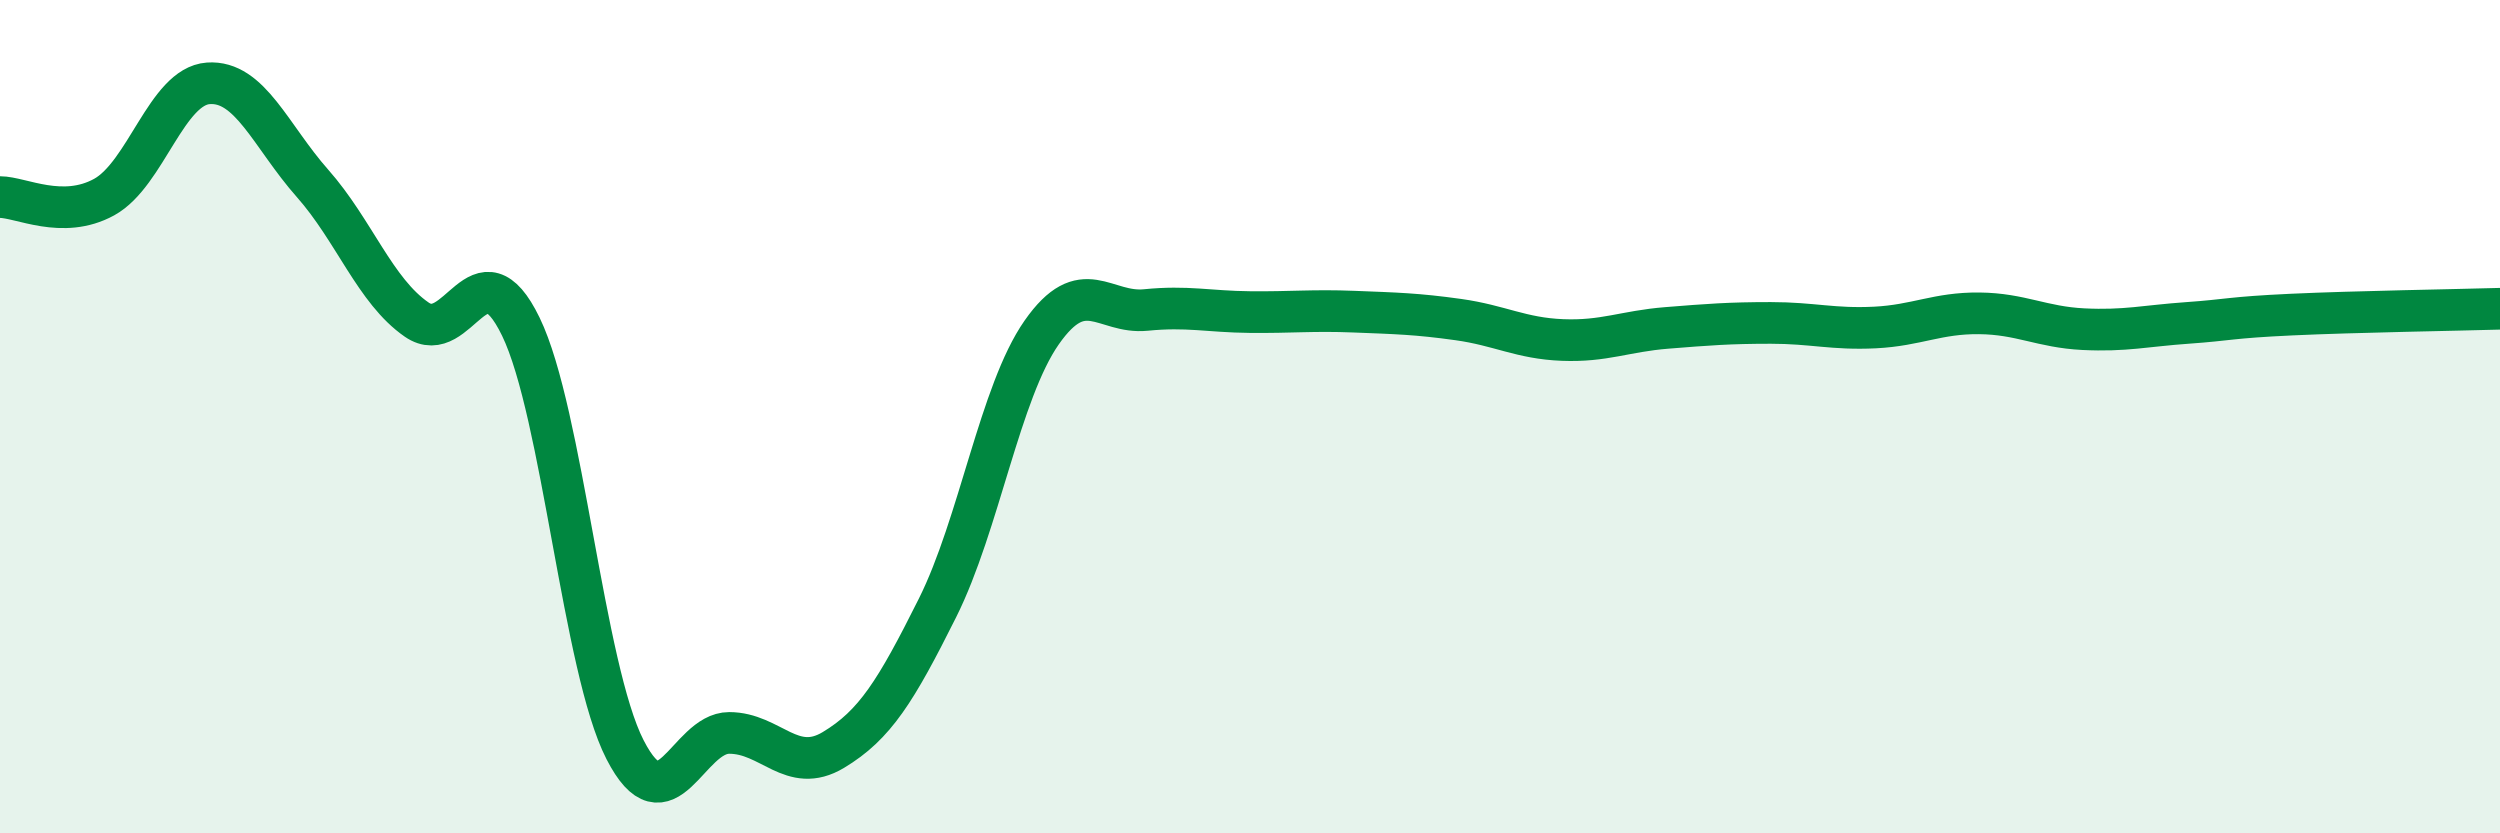
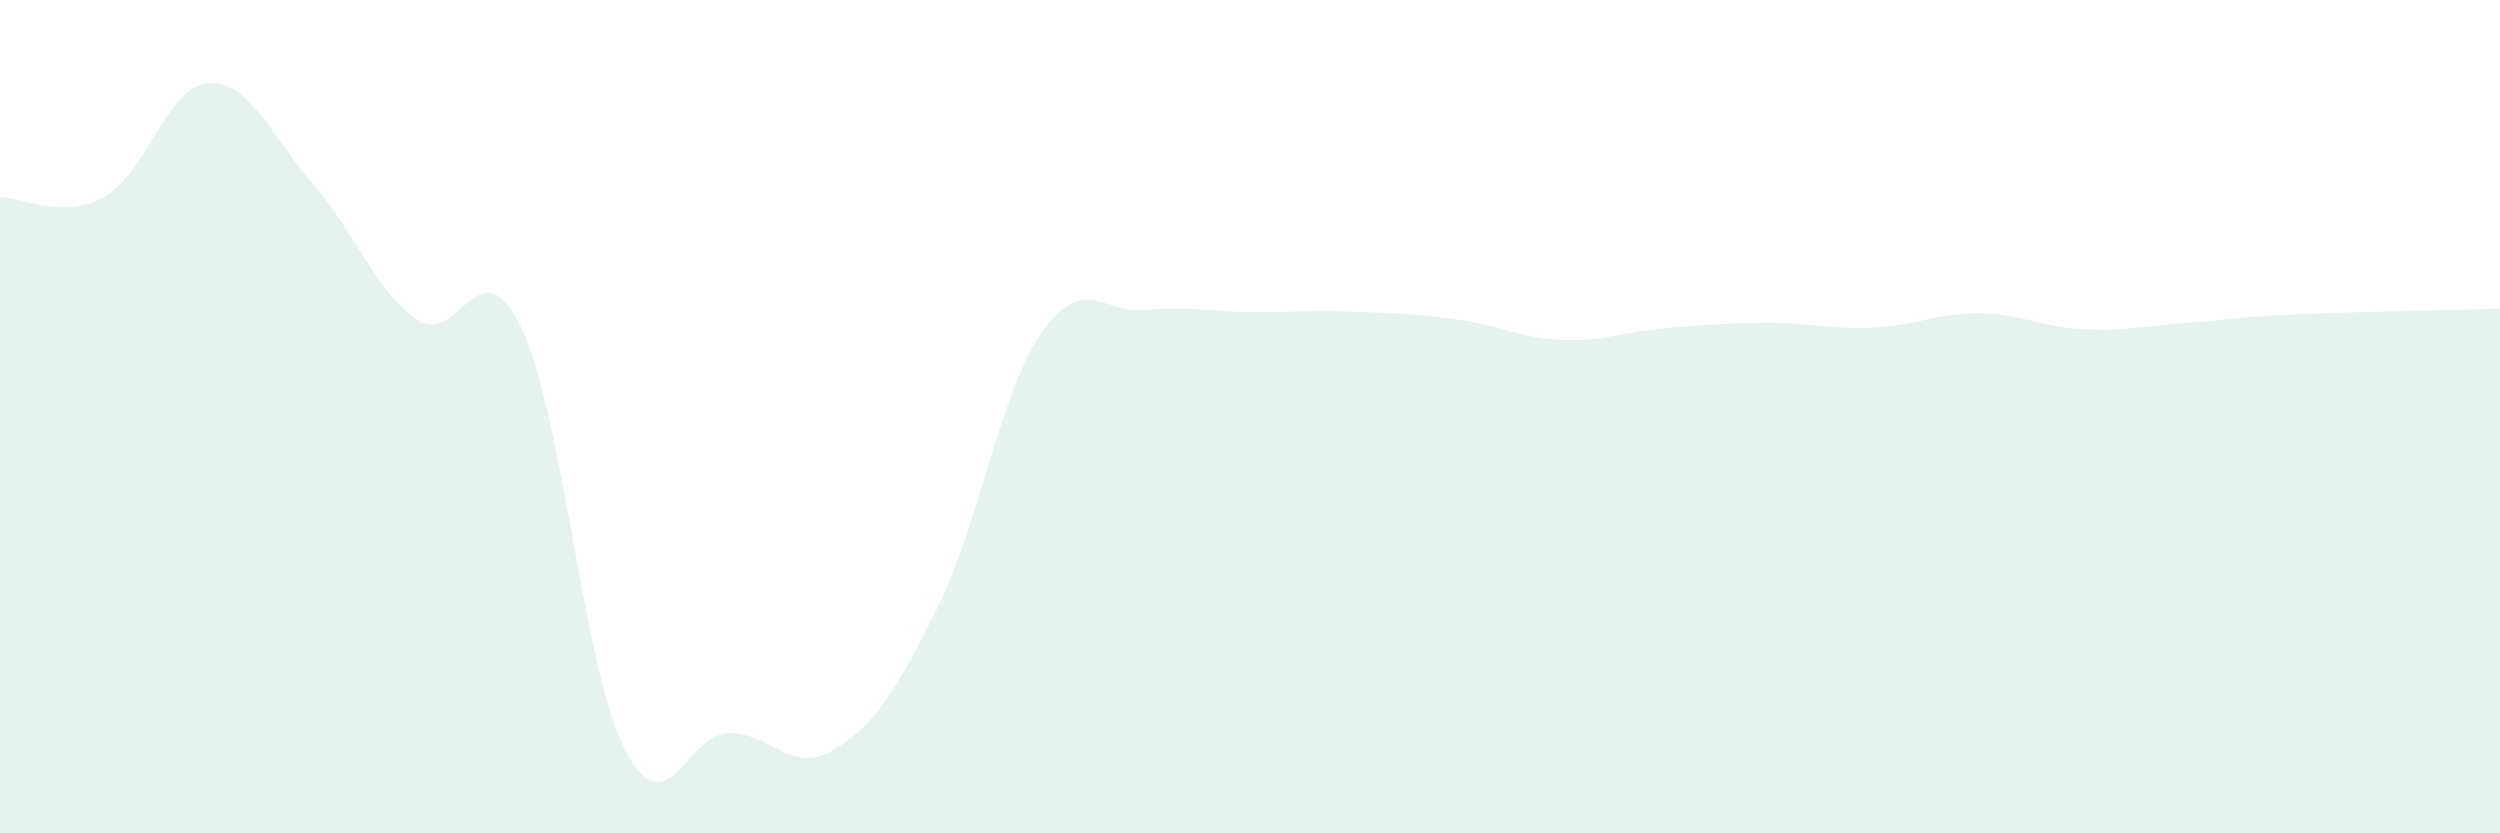
<svg xmlns="http://www.w3.org/2000/svg" width="60" height="20" viewBox="0 0 60 20">
  <path d="M 0,4.73 C 0.5,4.73 1.5,5.28 2.5,4.73 C 3.5,4.18 4,2.07 5,2 C 6,1.93 6.5,3.27 7.5,4.4 C 8.5,5.53 9,6.98 10,7.67 C 11,8.36 11.5,5.78 12.5,7.84 C 13.5,9.9 14,16.04 15,17.99 C 16,19.94 16.5,17.59 17.5,17.59 C 18.5,17.59 19,18.6 20,18 C 21,17.4 21.5,16.59 22.5,14.59 C 23.5,12.59 24,9.41 25,7.98 C 26,6.55 26.5,7.54 27.5,7.44 C 28.5,7.34 29,7.48 30,7.49 C 31,7.5 31.5,7.44 32.5,7.48 C 33.5,7.52 34,7.53 35,7.67 C 36,7.81 36.5,8.12 37.5,8.16 C 38.5,8.2 39,7.95 40,7.87 C 41,7.79 41.5,7.75 42.5,7.75 C 43.5,7.75 44,7.91 45,7.86 C 46,7.81 46.5,7.51 47.5,7.52 C 48.5,7.53 49,7.85 50,7.9 C 51,7.95 51.5,7.82 52.5,7.75 C 53.5,7.68 53.5,7.62 55,7.55 C 56.5,7.48 59,7.44 60,7.41L60 20L0 20Z" fill="#008740" opacity="0.1" stroke-linecap="round" stroke-linejoin="round" />
-   <path d="M 0,4.73 C 0.5,4.73 1.5,5.28 2.5,4.73 C 3.5,4.18 4,2.07 5,2 C 6,1.93 6.5,3.27 7.5,4.4 C 8.5,5.53 9,6.98 10,7.67 C 11,8.36 11.5,5.78 12.5,7.84 C 13.5,9.9 14,16.04 15,17.99 C 16,19.94 16.5,17.59 17.5,17.59 C 18.5,17.59 19,18.6 20,18 C 21,17.4 21.5,16.59 22.5,14.59 C 23.5,12.59 24,9.41 25,7.98 C 26,6.55 26.5,7.54 27.5,7.44 C 28.5,7.34 29,7.48 30,7.49 C 31,7.5 31.5,7.44 32.5,7.48 C 33.5,7.52 34,7.53 35,7.67 C 36,7.81 36.5,8.12 37.5,8.16 C 38.5,8.2 39,7.95 40,7.87 C 41,7.79 41.5,7.75 42.5,7.75 C 43.5,7.75 44,7.91 45,7.86 C 46,7.81 46.5,7.51 47.5,7.52 C 48.5,7.53 49,7.85 50,7.9 C 51,7.95 51.5,7.82 52.5,7.75 C 53.5,7.68 53.5,7.62 55,7.55 C 56.5,7.48 59,7.44 60,7.41" stroke="#008740" stroke-width="1" fill="none" stroke-linecap="round" stroke-linejoin="round" />
</svg>